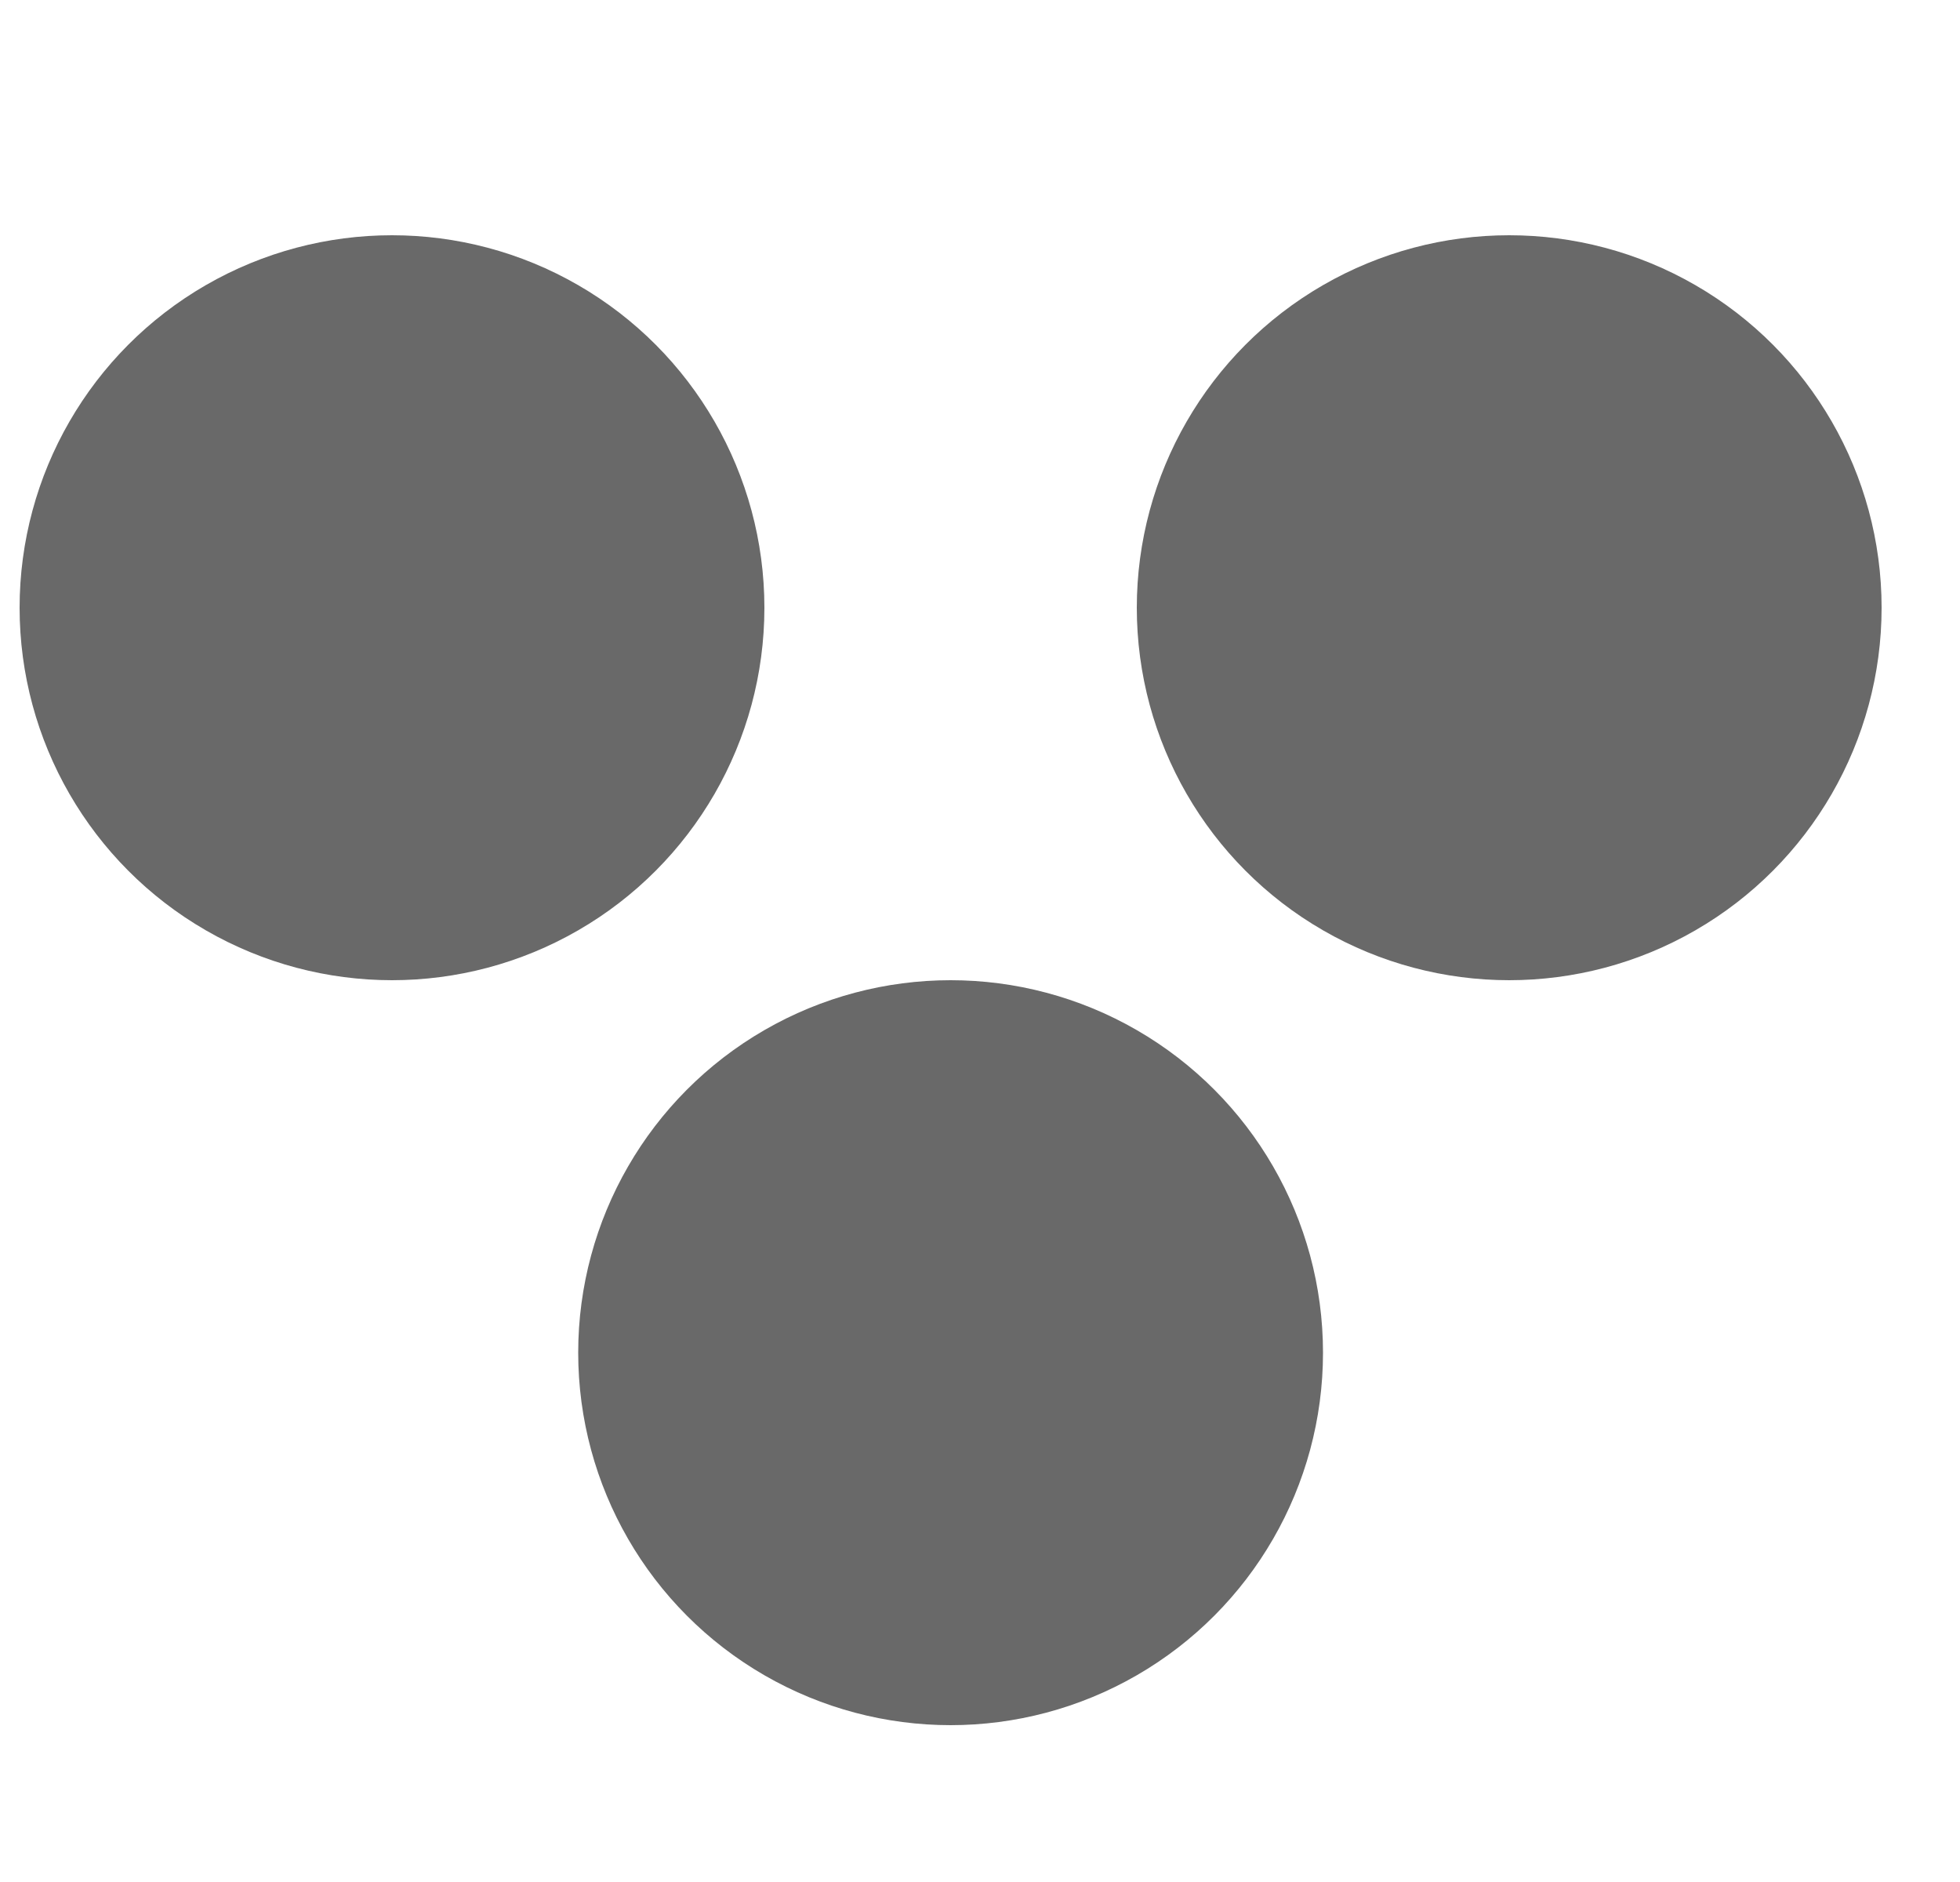
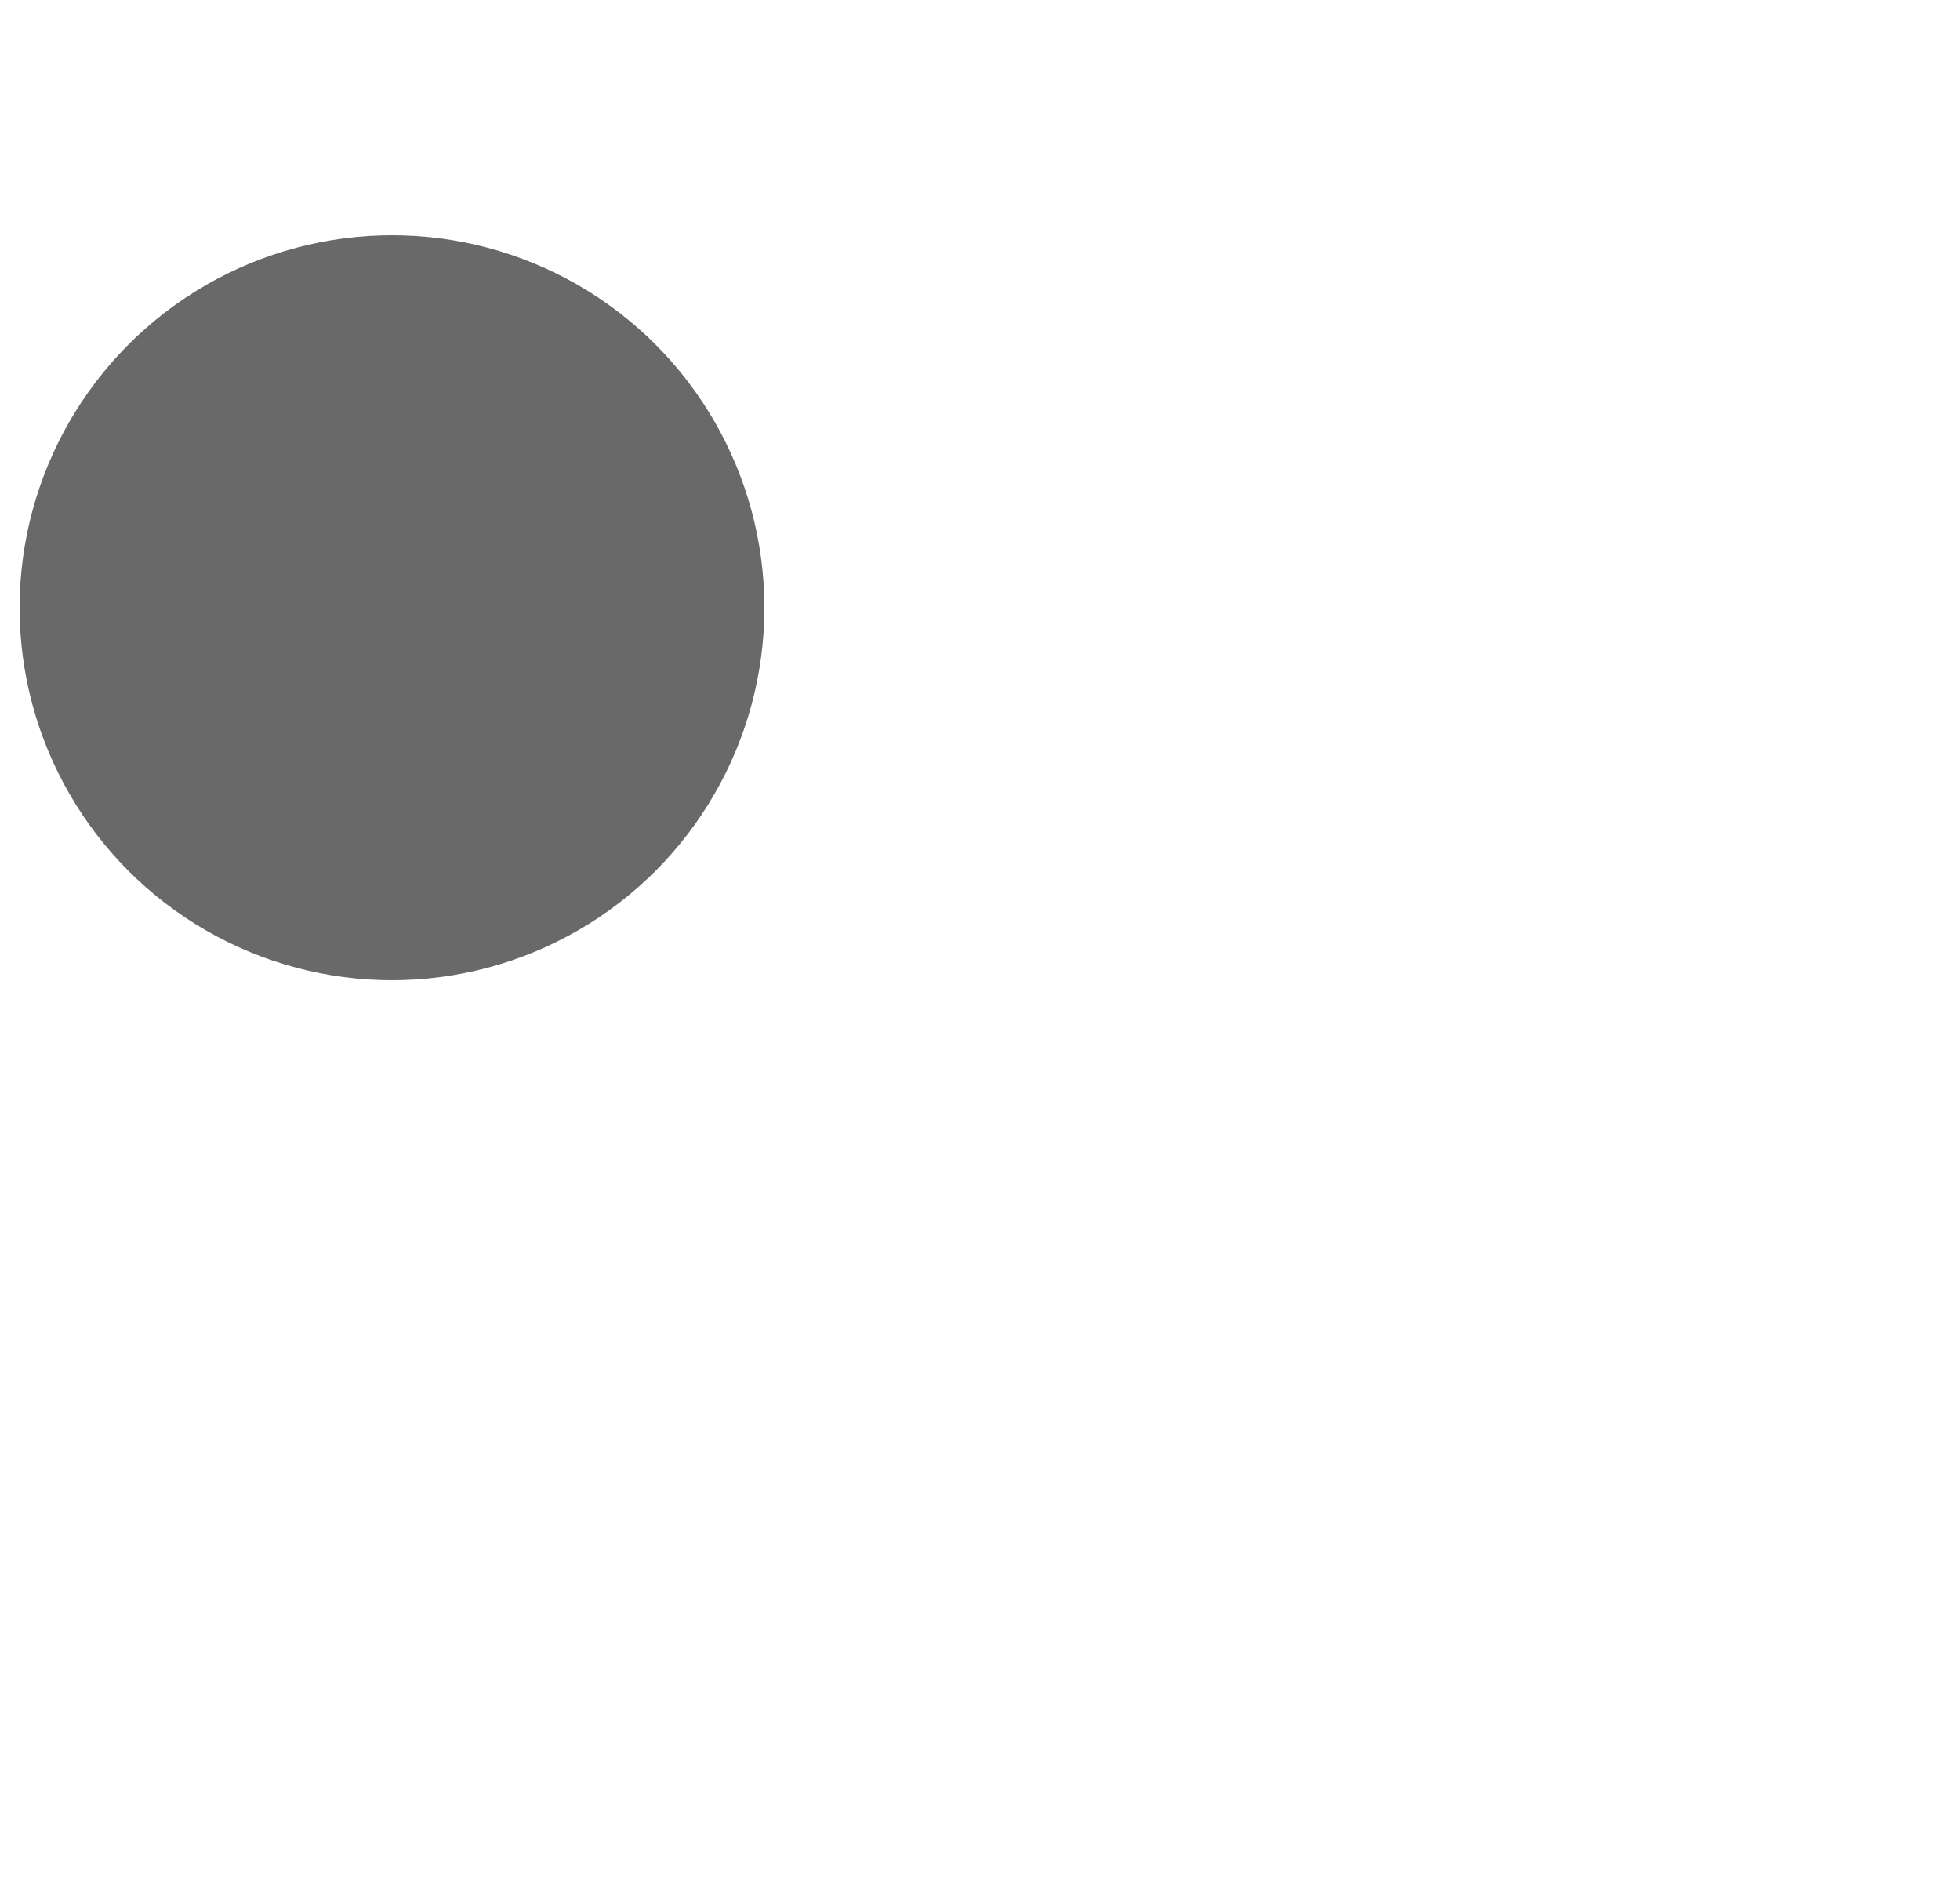
<svg xmlns="http://www.w3.org/2000/svg" width="25" height="24" viewBox="0 0 25 24" fill="none">
  <g clip-path="url(#clip0_5521_44478)">
    <circle cx="5" cy="7.75" r="4.75" fill="#696969" />
-     <circle cx="19.25" cy="7.75" r="4.75" fill="#696969" />
-     <circle cx="12.125" cy="17.25" r="4.75" fill="#696969" />
  </g>
  <defs>
    <clipPath id="clip0_5521_44478">
      <rect width="24" height="24" fill="white" transform="translate(0.125)" />
    </clipPath>
  </defs>
</svg>